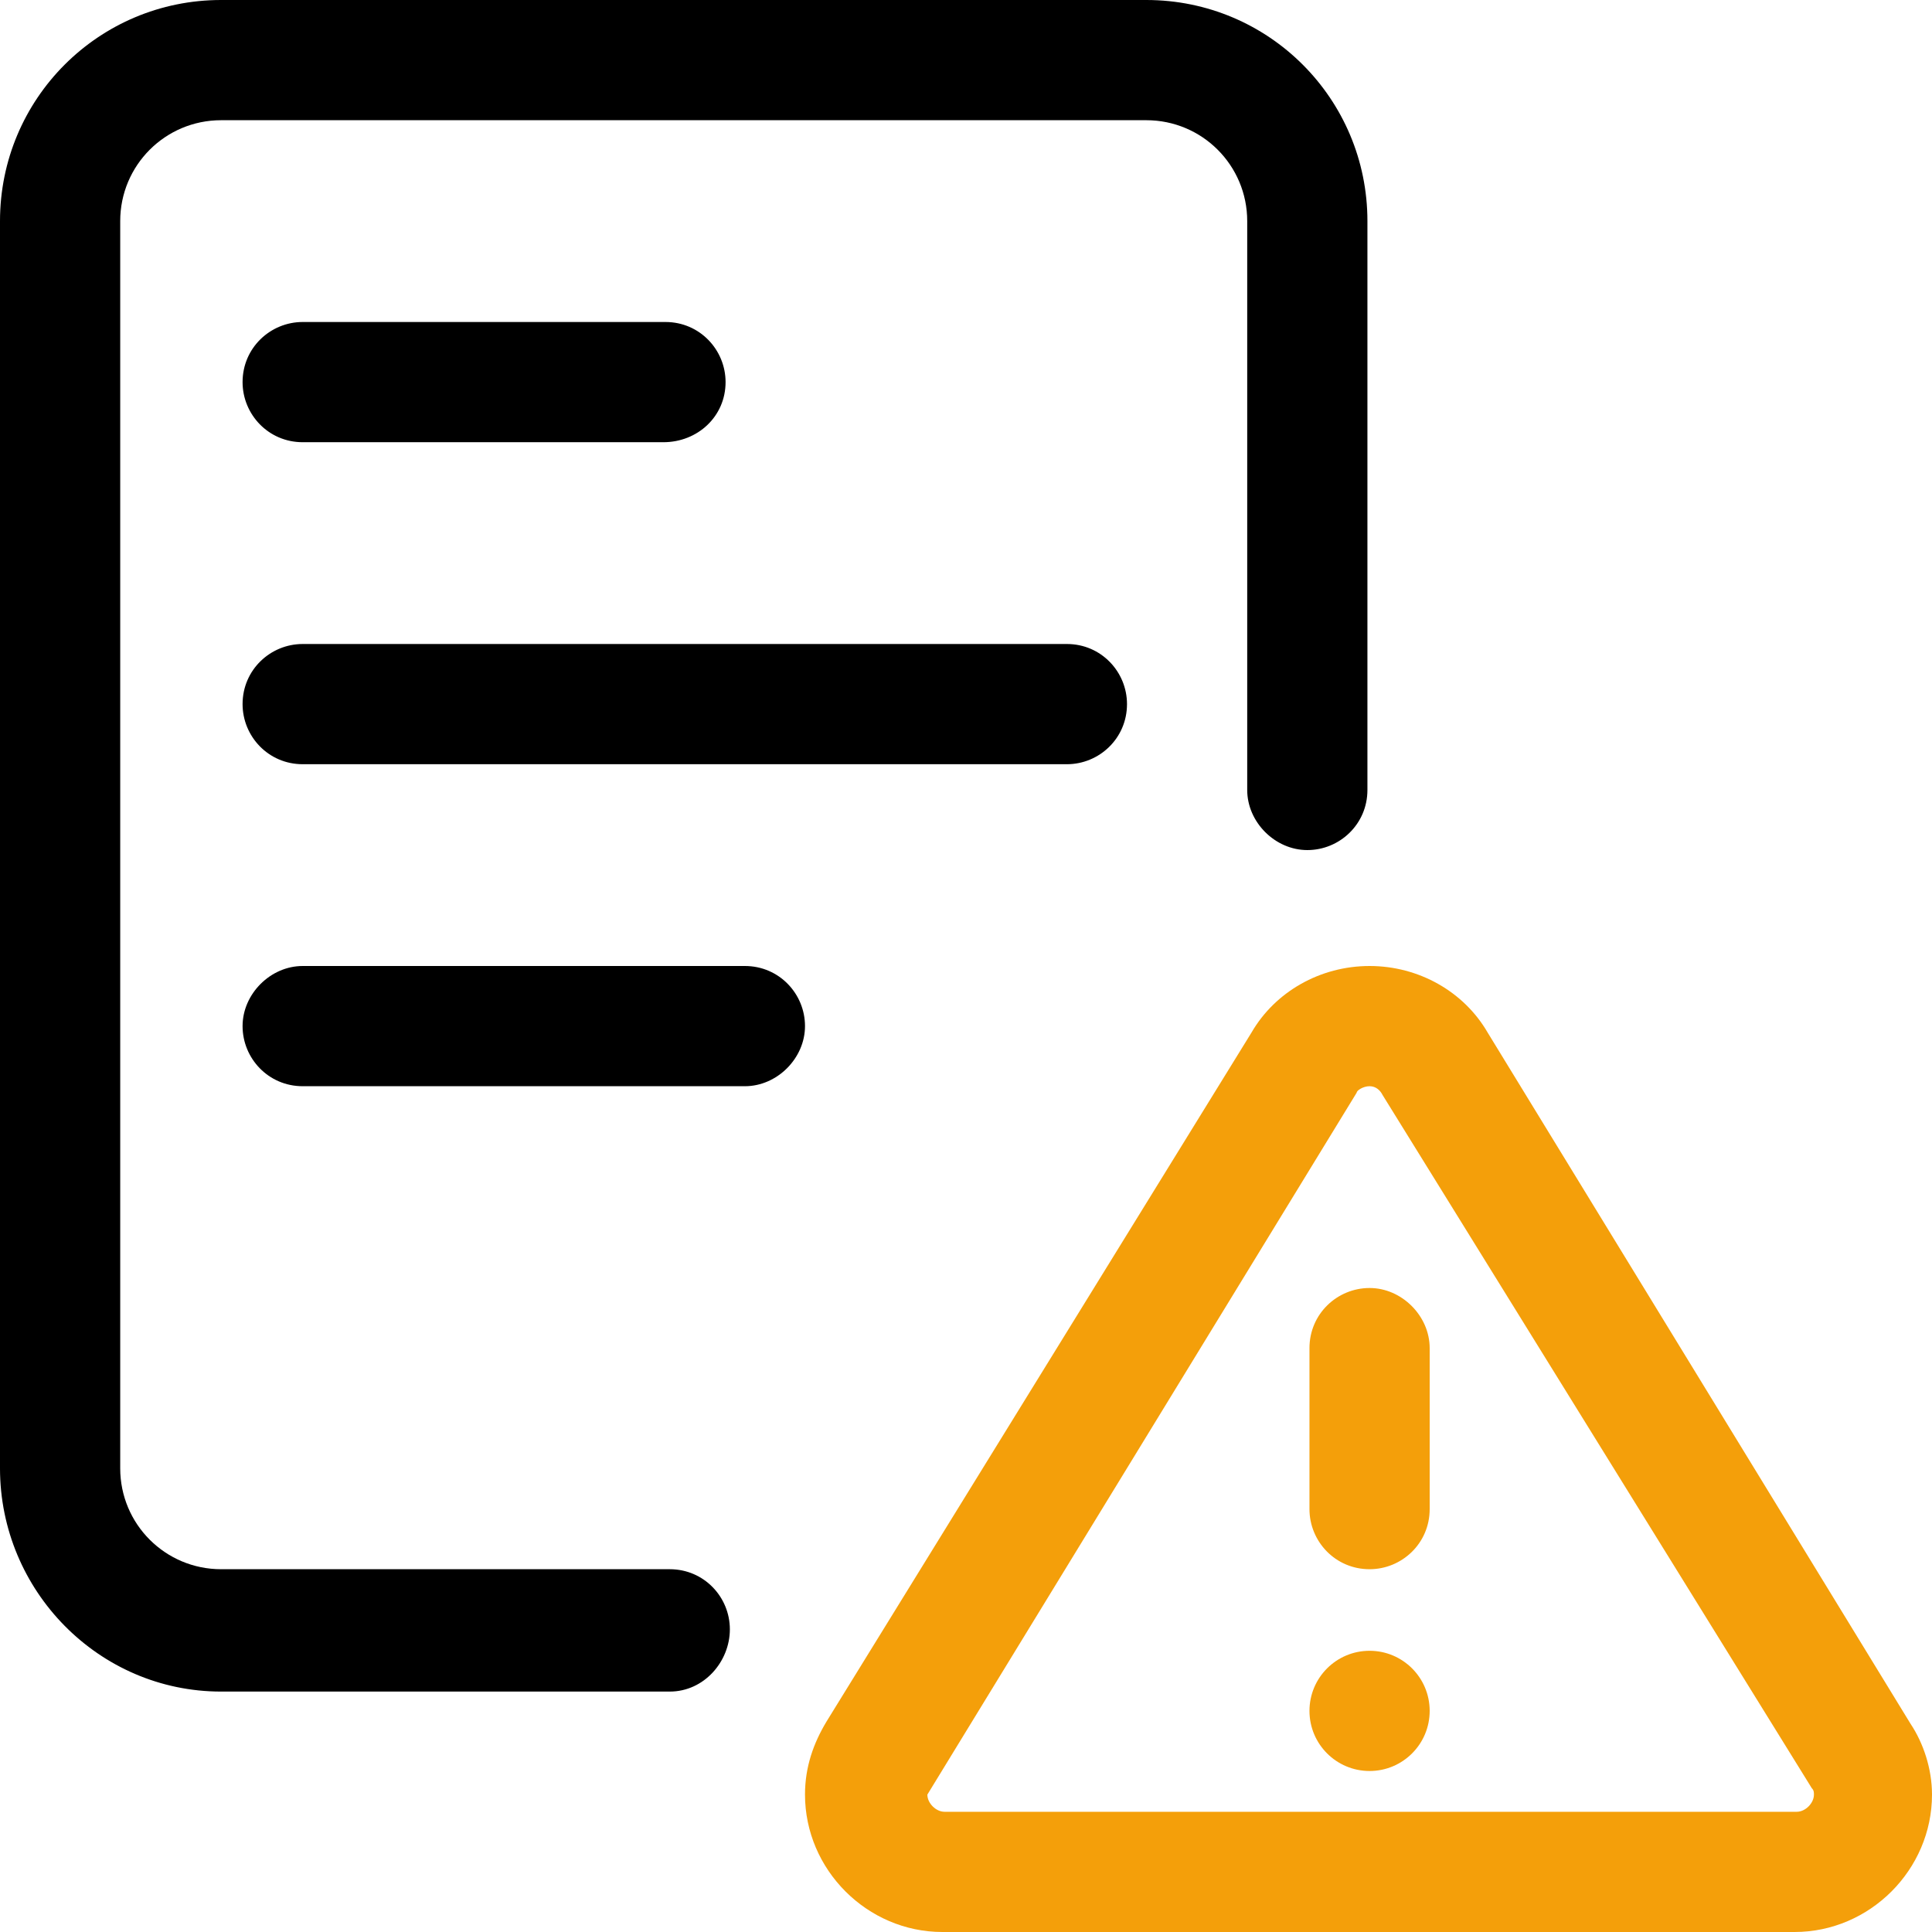
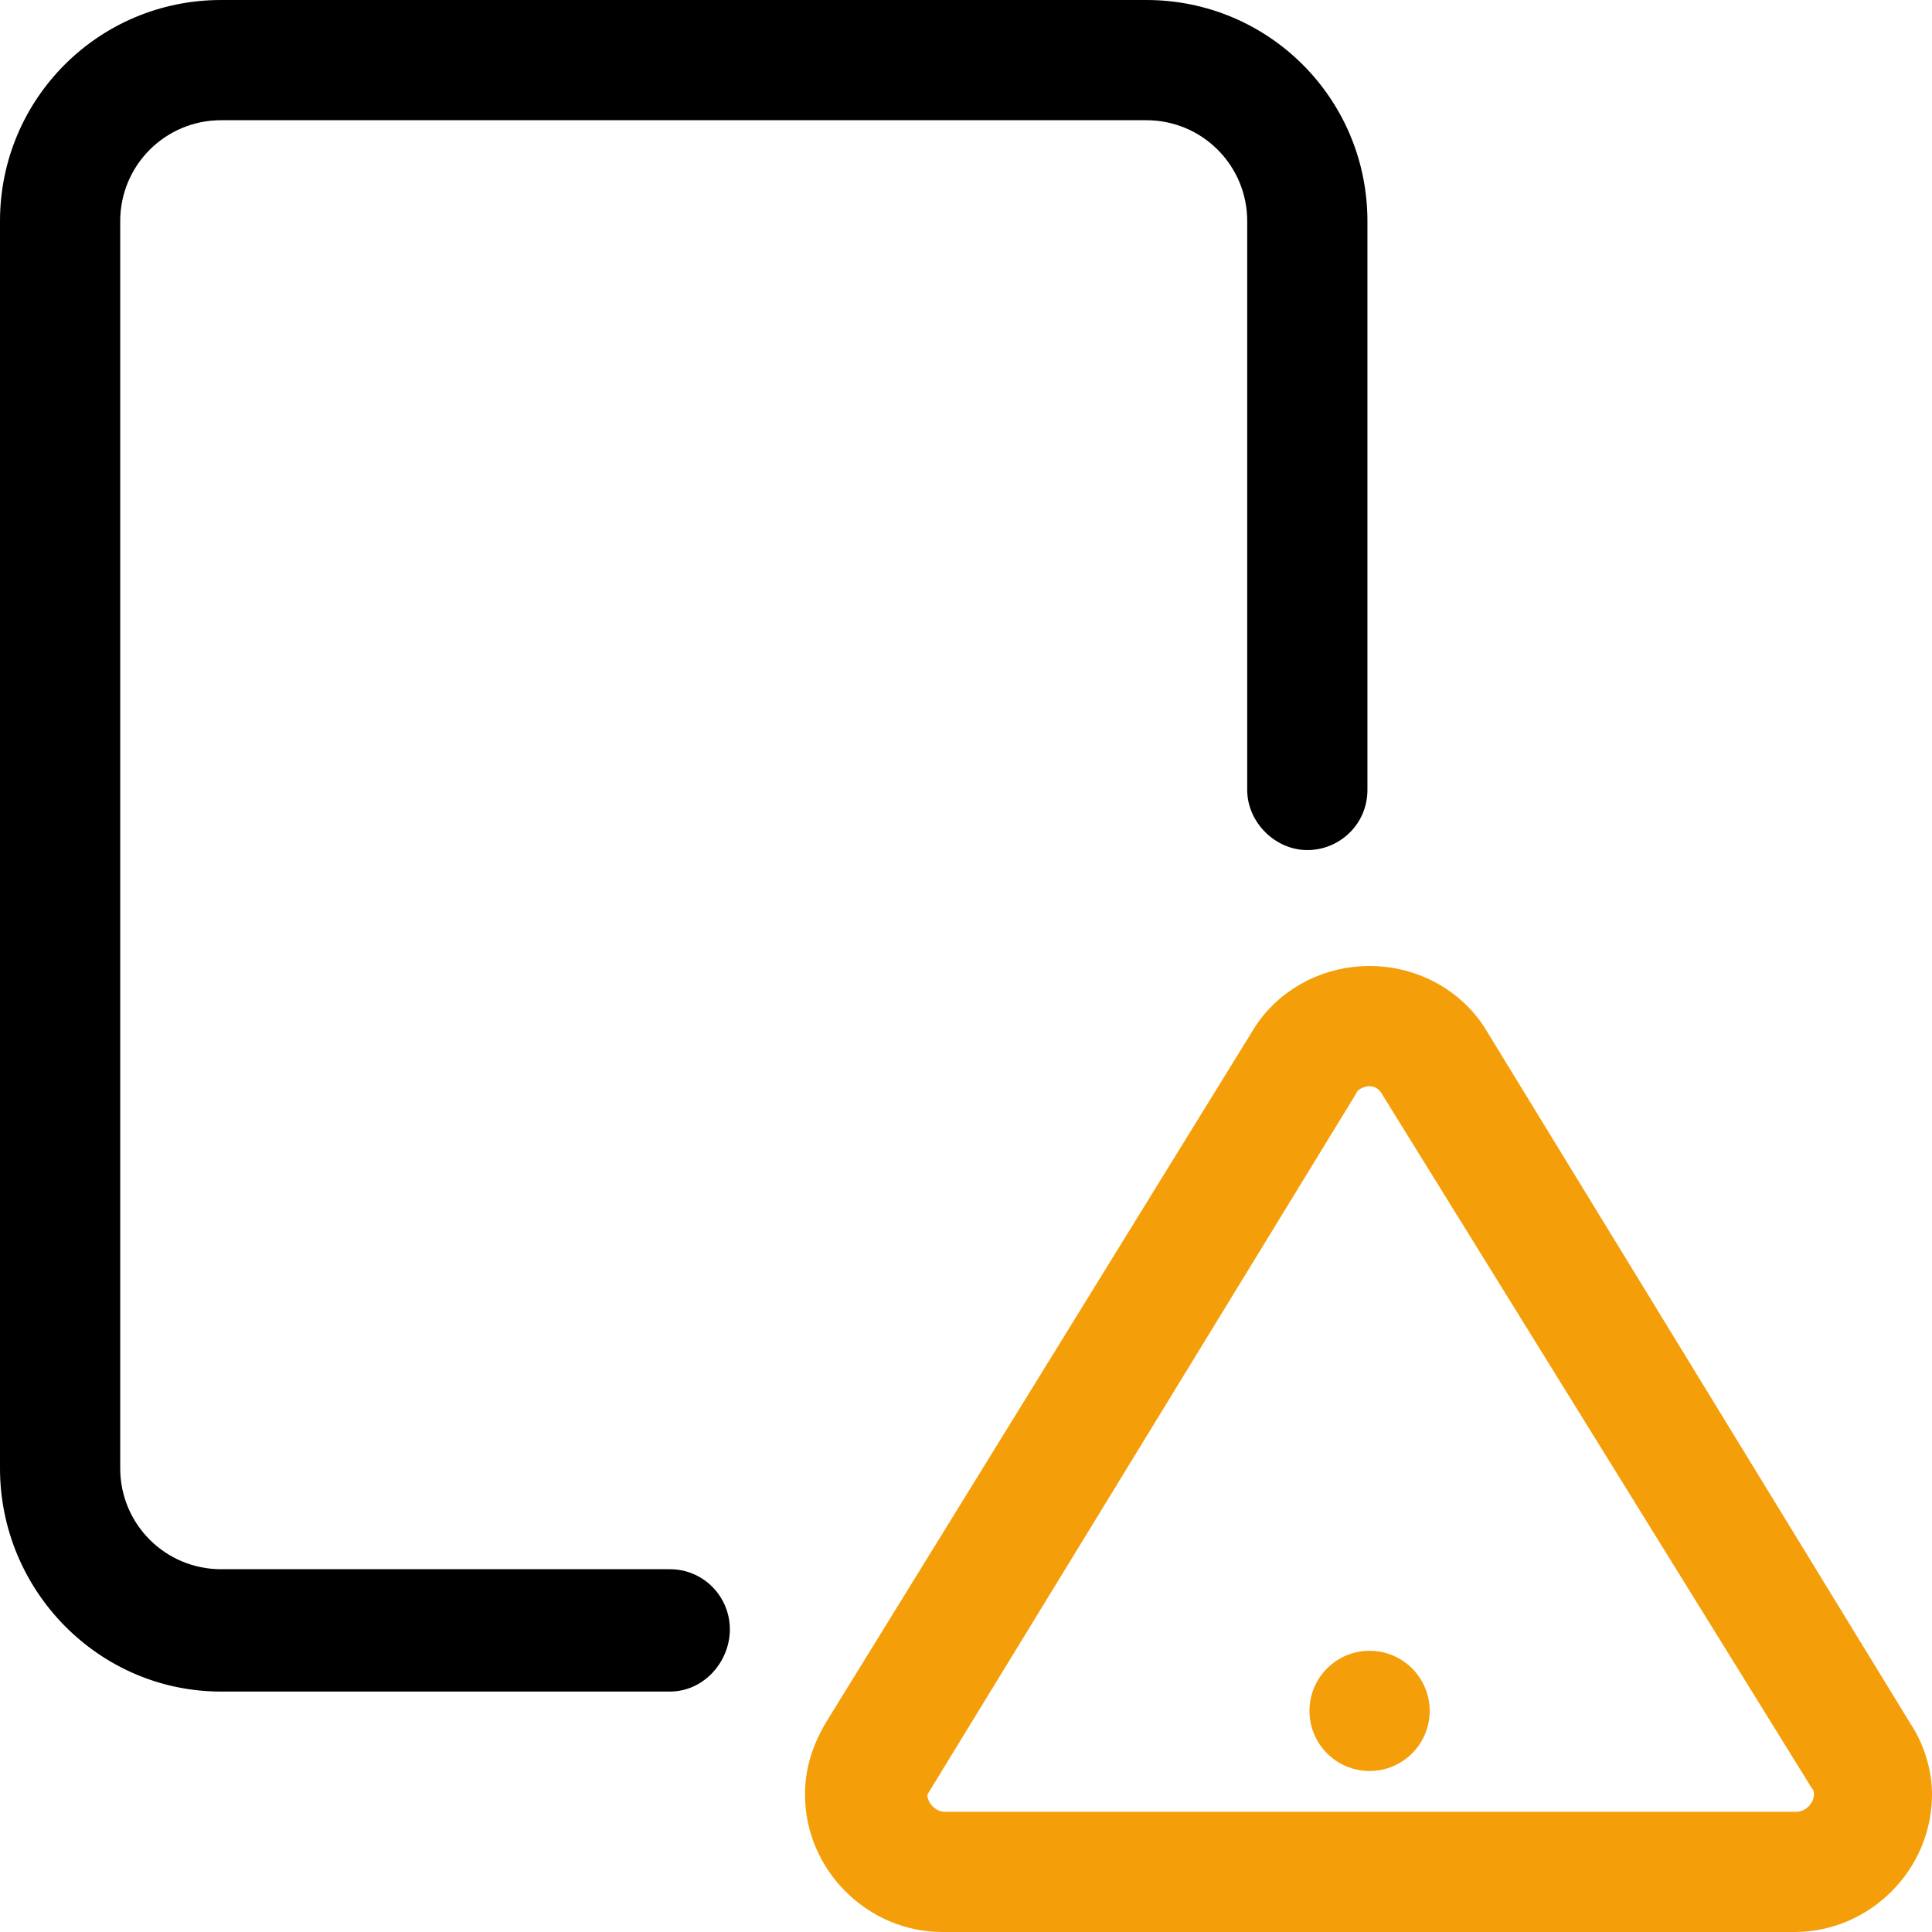
<svg xmlns="http://www.w3.org/2000/svg" id="_x31__x2C_5_px" x="0px" y="0px" viewBox="0 0 90 90" style="enable-background:new 0 0 90 90;" xml:space="preserve">
  <style type="text/css">	.st0{fill:#F49F0A;}</style>
  <g>
    <path class="st0" d="M83.6,90H43.9c-3.5,0-6.4-2.9-6.4-6.4c0-1.3,0.4-2.4,1-3.4l19.8-32.1c1.1-1.9,3.2-3.1,5.5-3.1  c2.3,0,4.4,1.2,5.5,3.1L89,80.3c0.6,0.9,1,2.1,1,3.3C90,87.1,87.1,90,83.6,90z M63.8,50.6c-0.3,0-0.6,0.2-0.6,0.3l-20,32.7  c0,0.4,0.4,0.8,0.8,0.8h39.7c0.4,0,0.8-0.4,0.8-0.8c0-0.1,0-0.2-0.1-0.3L64.4,51C64.3,50.8,64.1,50.6,63.8,50.6L63.8,50.6z" />
-     <path class="st0" d="M63.8,73.1c-1.6,0-2.8-1.3-2.8-2.8v-7.5c0-1.6,1.3-2.8,2.8-2.8s2.8,1.3,2.8,2.8v7.5  C66.6,71.9,65.3,73.1,63.8,73.1z" />
    <circle class="st0" cx="63.8" cy="79.7" r="2.8" />
    <path d="M31.2,78.8H10.3C4.6,78.8,0,74.1,0,68.4V10.3C0,4.6,4.6,0,10.3,0h43.1c5.7,0,10.3,4.6,10.3,10.3v26.5  c0,1.6-1.3,2.8-2.8,2.8s-2.8-1.3-2.8-2.8V10.3c0-2.6-2.1-4.7-4.7-4.7H10.3c-2.6,0-4.7,2.1-4.7,4.7v58.1c0,2.6,2.1,4.7,4.7,4.7h20.9  c1.6,0,2.8,1.3,2.8,2.8S32.8,78.8,31.2,78.8z" />
-     <path d="M49.7,35.6H14.1c-1.6,0-2.8-1.3-2.8-2.8c0-1.6,1.3-2.8,2.8-2.8h35.6c1.6,0,2.8,1.3,2.8,2.8C52.5,34.4,51.2,35.6,49.7,35.6z  " />
-     <path d="M34.7,50.6H14.1c-1.6,0-2.8-1.3-2.8-2.8s1.3-2.8,2.8-2.8h20.6c1.6,0,2.8,1.3,2.8,2.8S36.2,50.6,34.7,50.6z" />
-     <path d="M30.9,20.6H14.1c-1.6,0-2.8-1.3-2.8-2.8c0-1.6,1.3-2.8,2.8-2.8h16.9c1.6,0,2.8,1.3,2.8,2.8C33.8,19.4,32.5,20.6,30.9,20.6z  " />
  </g>
</svg>